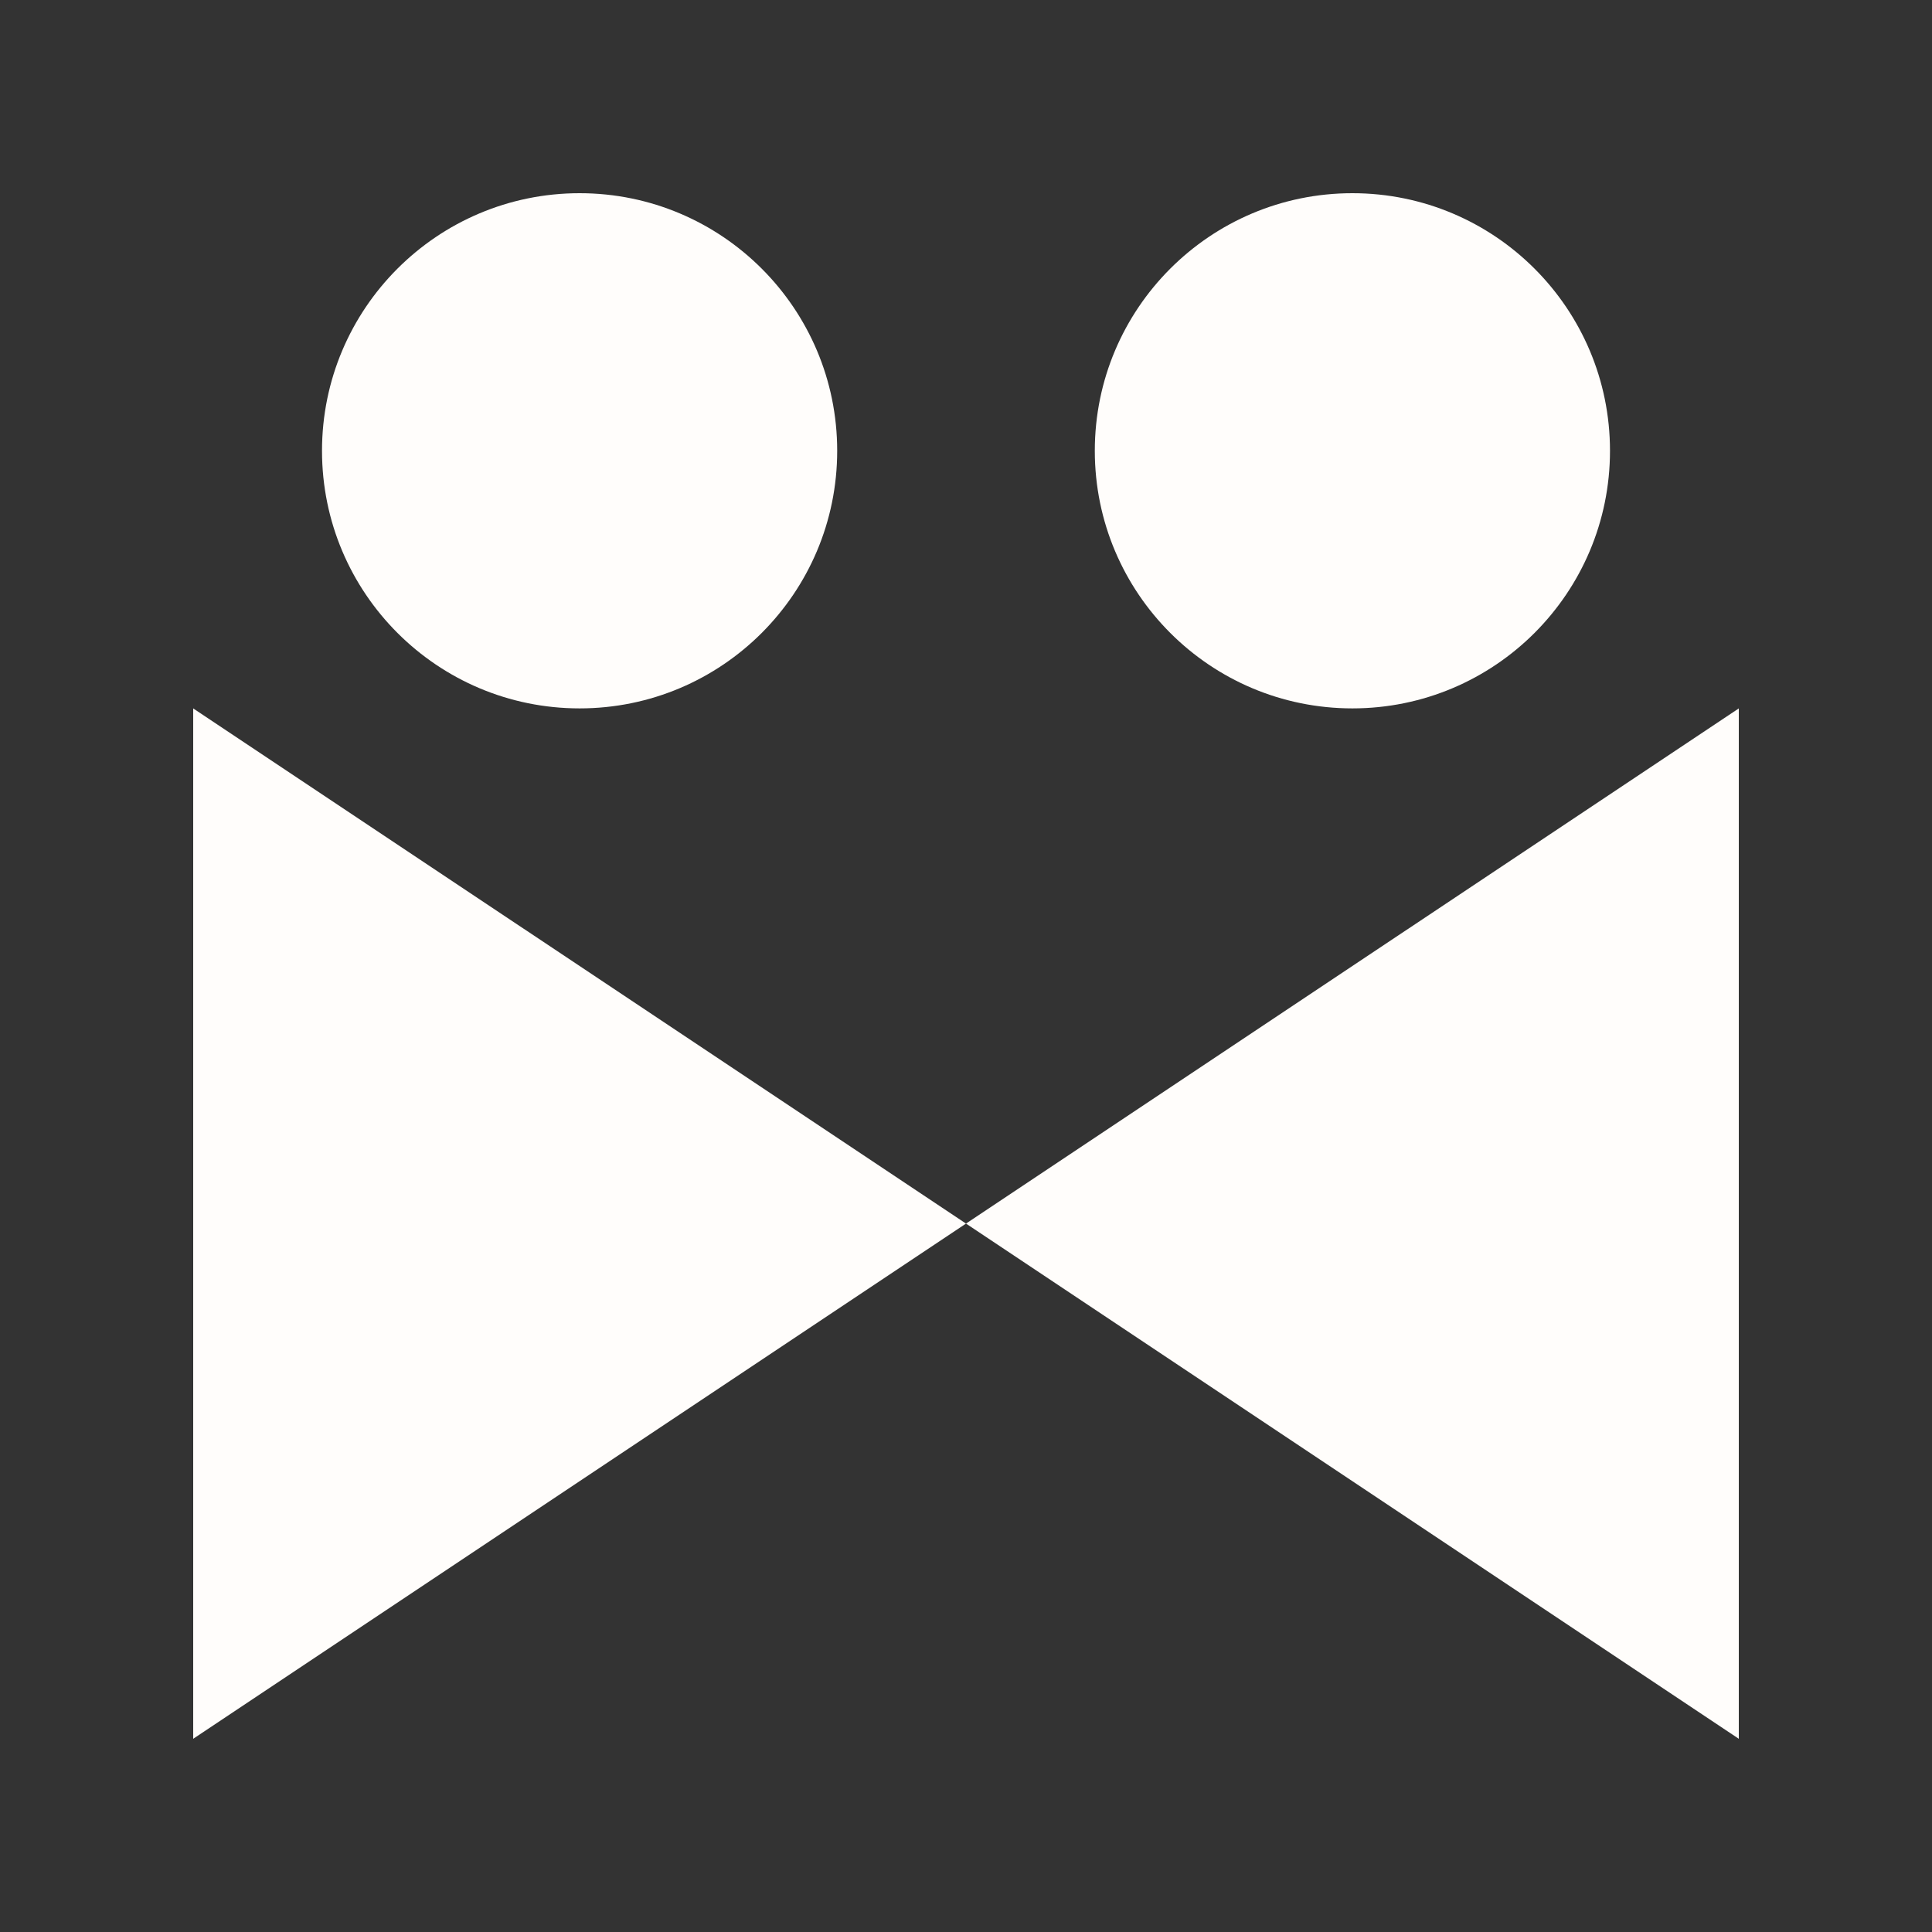
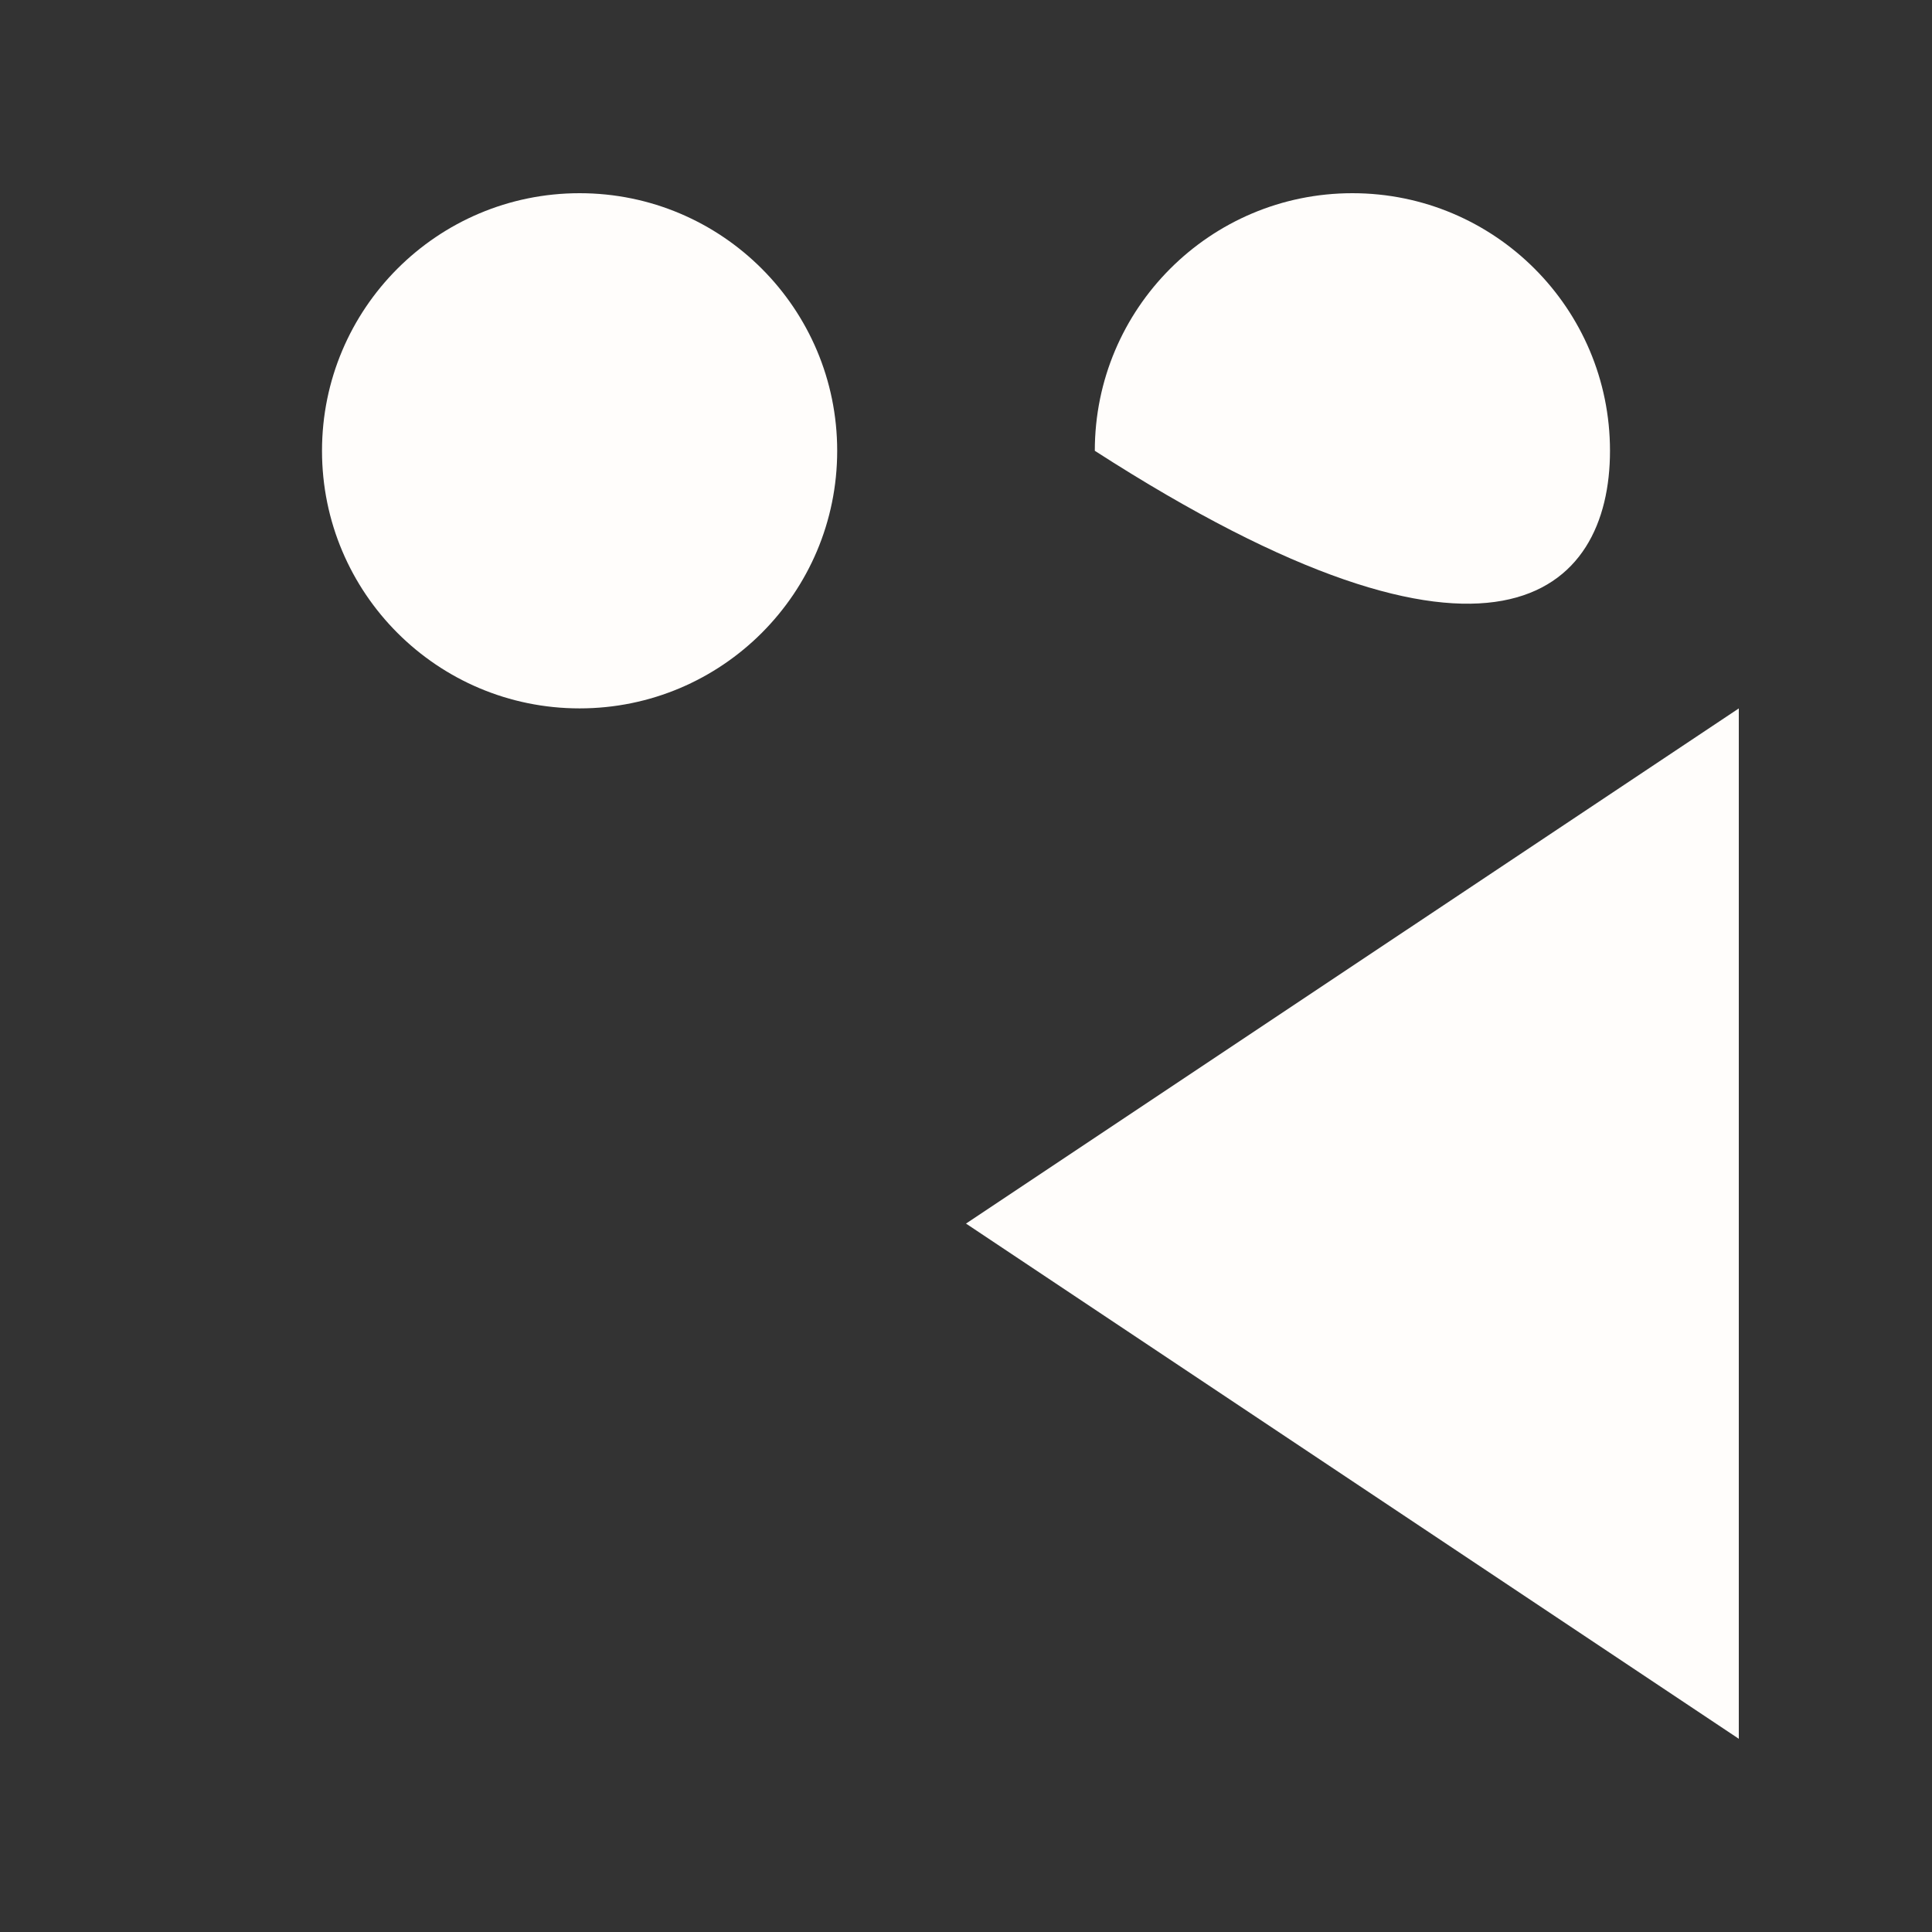
<svg xmlns="http://www.w3.org/2000/svg" width="100" height="100" viewBox="0 0 100 100" fill="none">
  <rect x="0" y="0" width="100" height="100" fill="#333333" stroke="none" />
-   <path d="M10 36.667V90L50 63.333L10 36.667Z" fill="#FFFDFB" />
  <path d="M43.333 23.333C43.333 30.693 37.366 36.666 30 36.666C22.634 36.666 16.667 30.693 16.667 23.333C16.667 15.973 22.634 10 30 10C37.366 10 43.333 15.973 43.333 23.333Z" fill="#FFFDFB" />
  <path d="M90 36.667V90L50 63.333L90 36.667Z" fill="#FFFDFB" />
-   <path d="M56.667 23.333C56.667 30.693 62.634 36.666 70 36.666C77.366 36.666 83.333 30.693 83.333 23.333C83.333 15.973 77.366 10 70 10C62.634 10 56.667 15.973 56.667 23.333Z" fill="#FFFDFB" />
+   <path d="M56.667 23.333C77.366 36.666 83.333 30.693 83.333 23.333C83.333 15.973 77.366 10 70 10C62.634 10 56.667 15.973 56.667 23.333Z" fill="#FFFDFB" />
</svg>